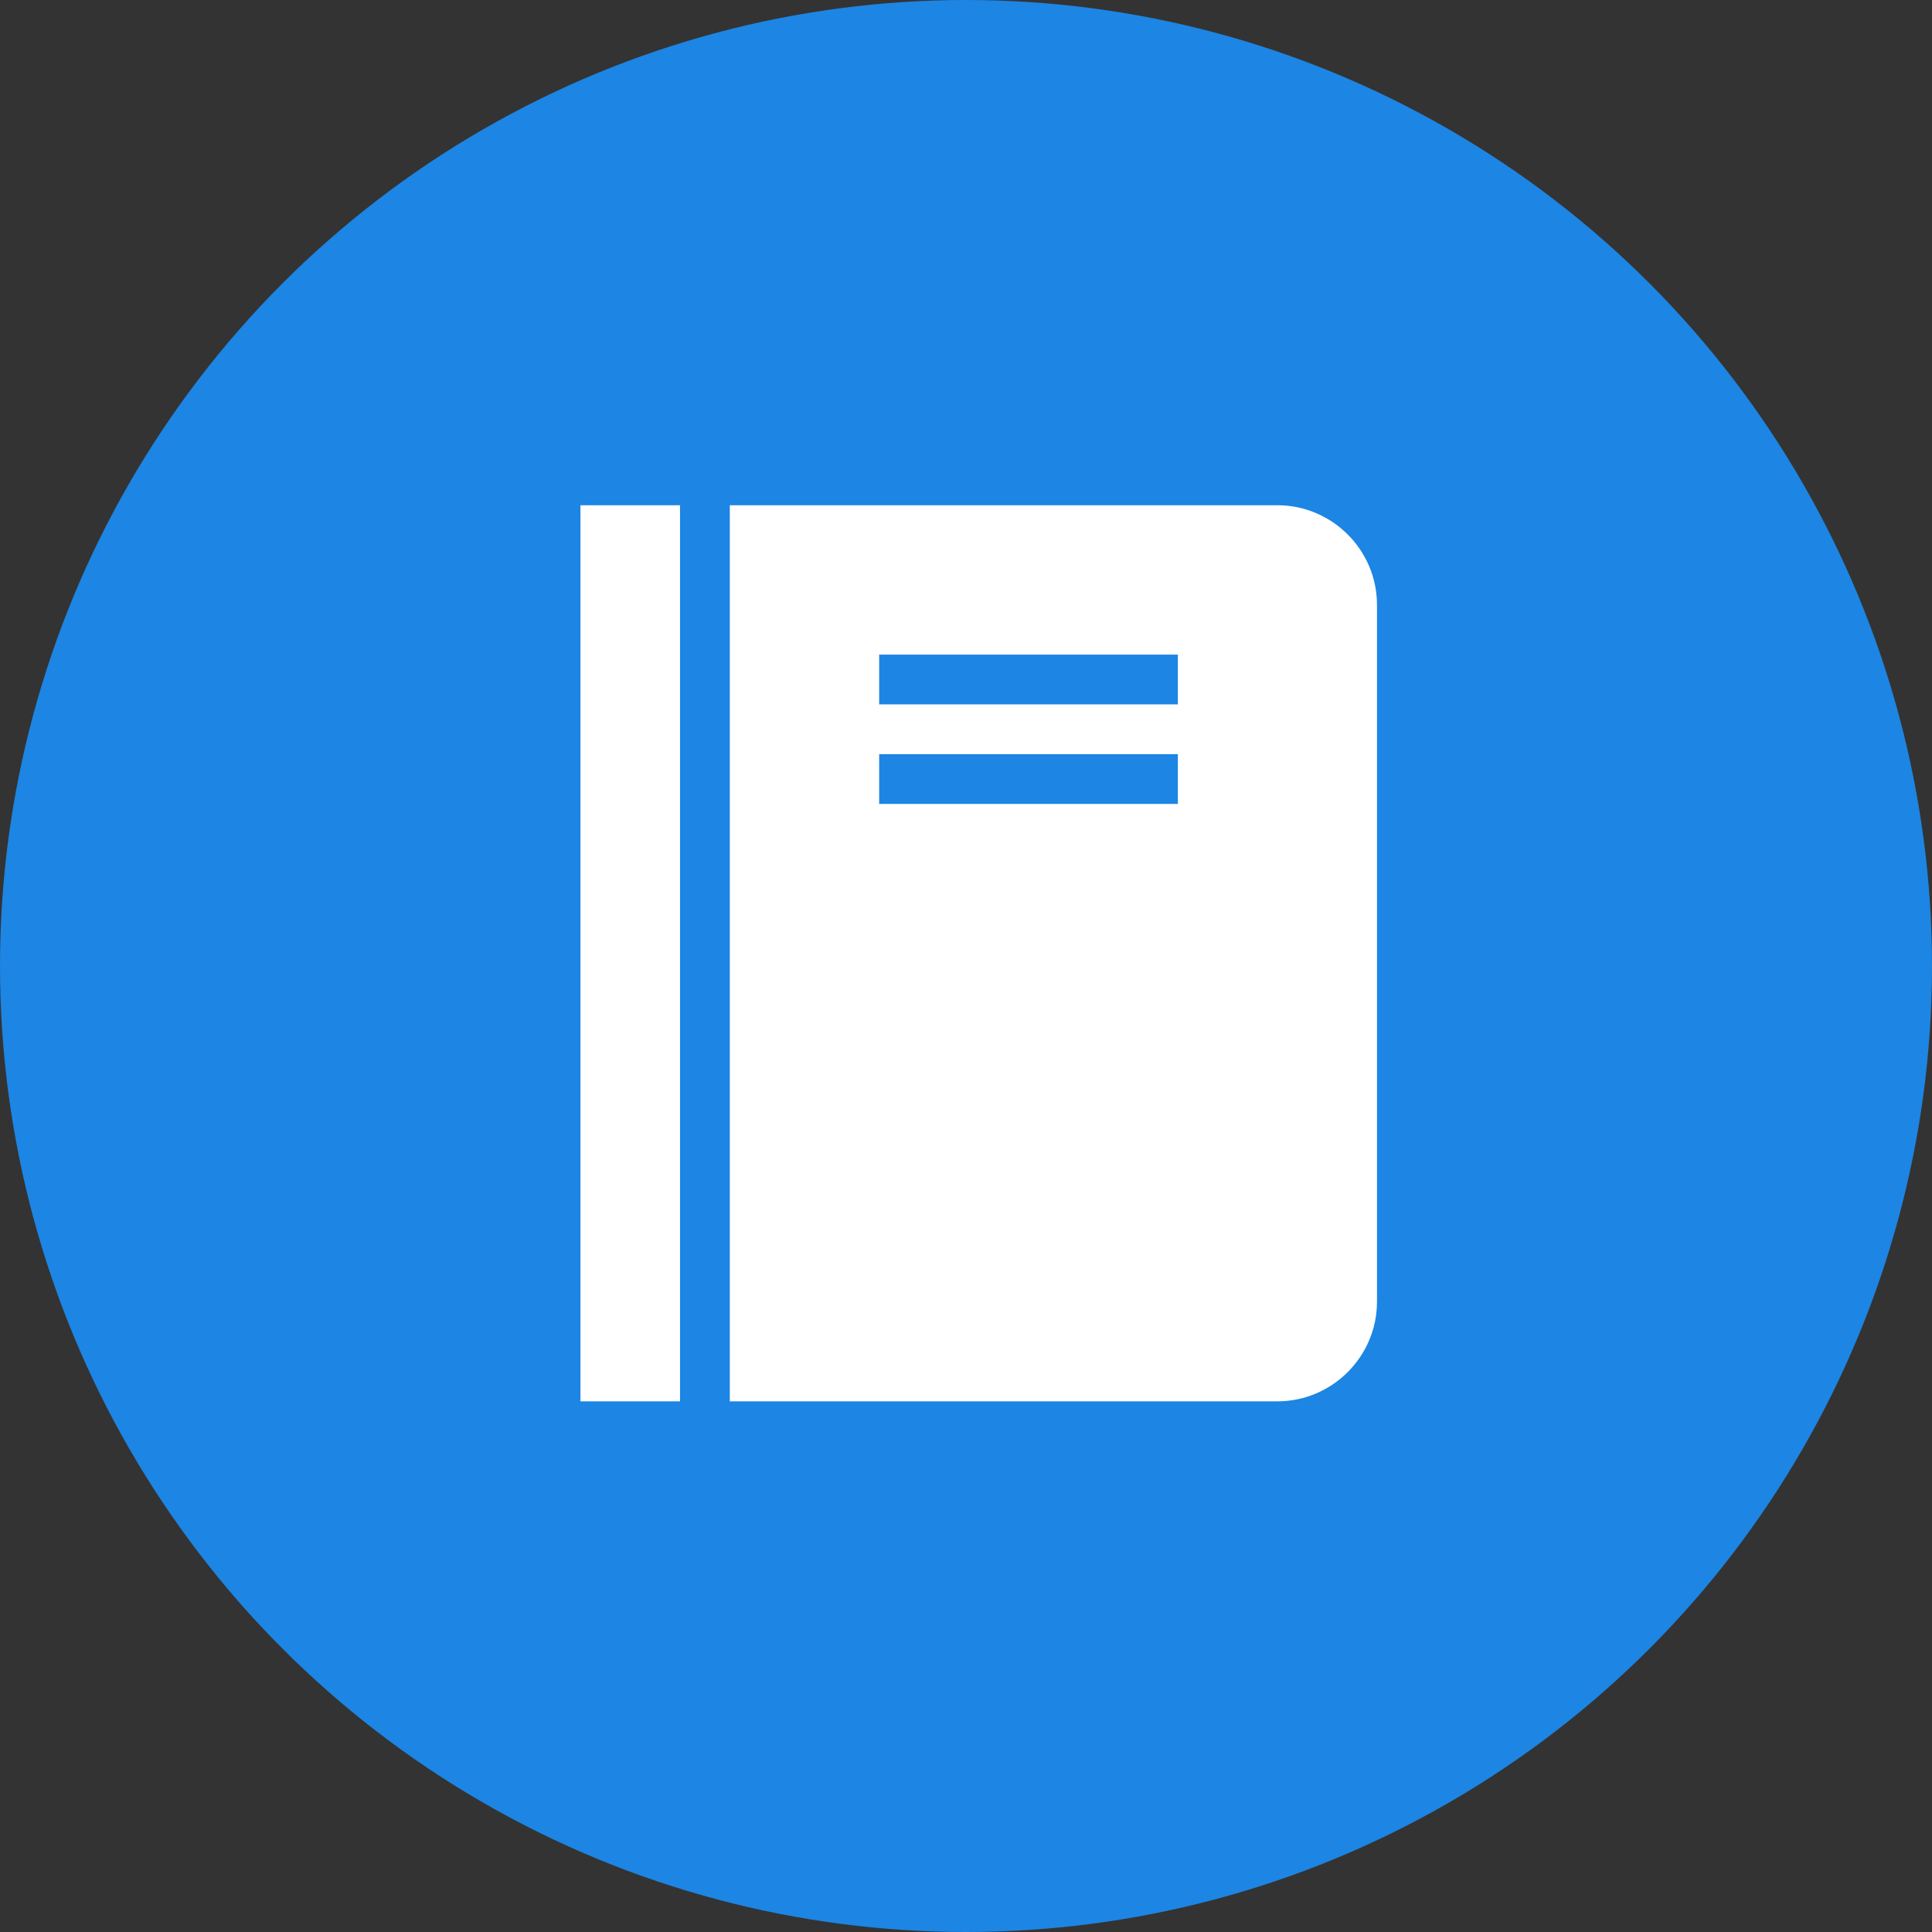
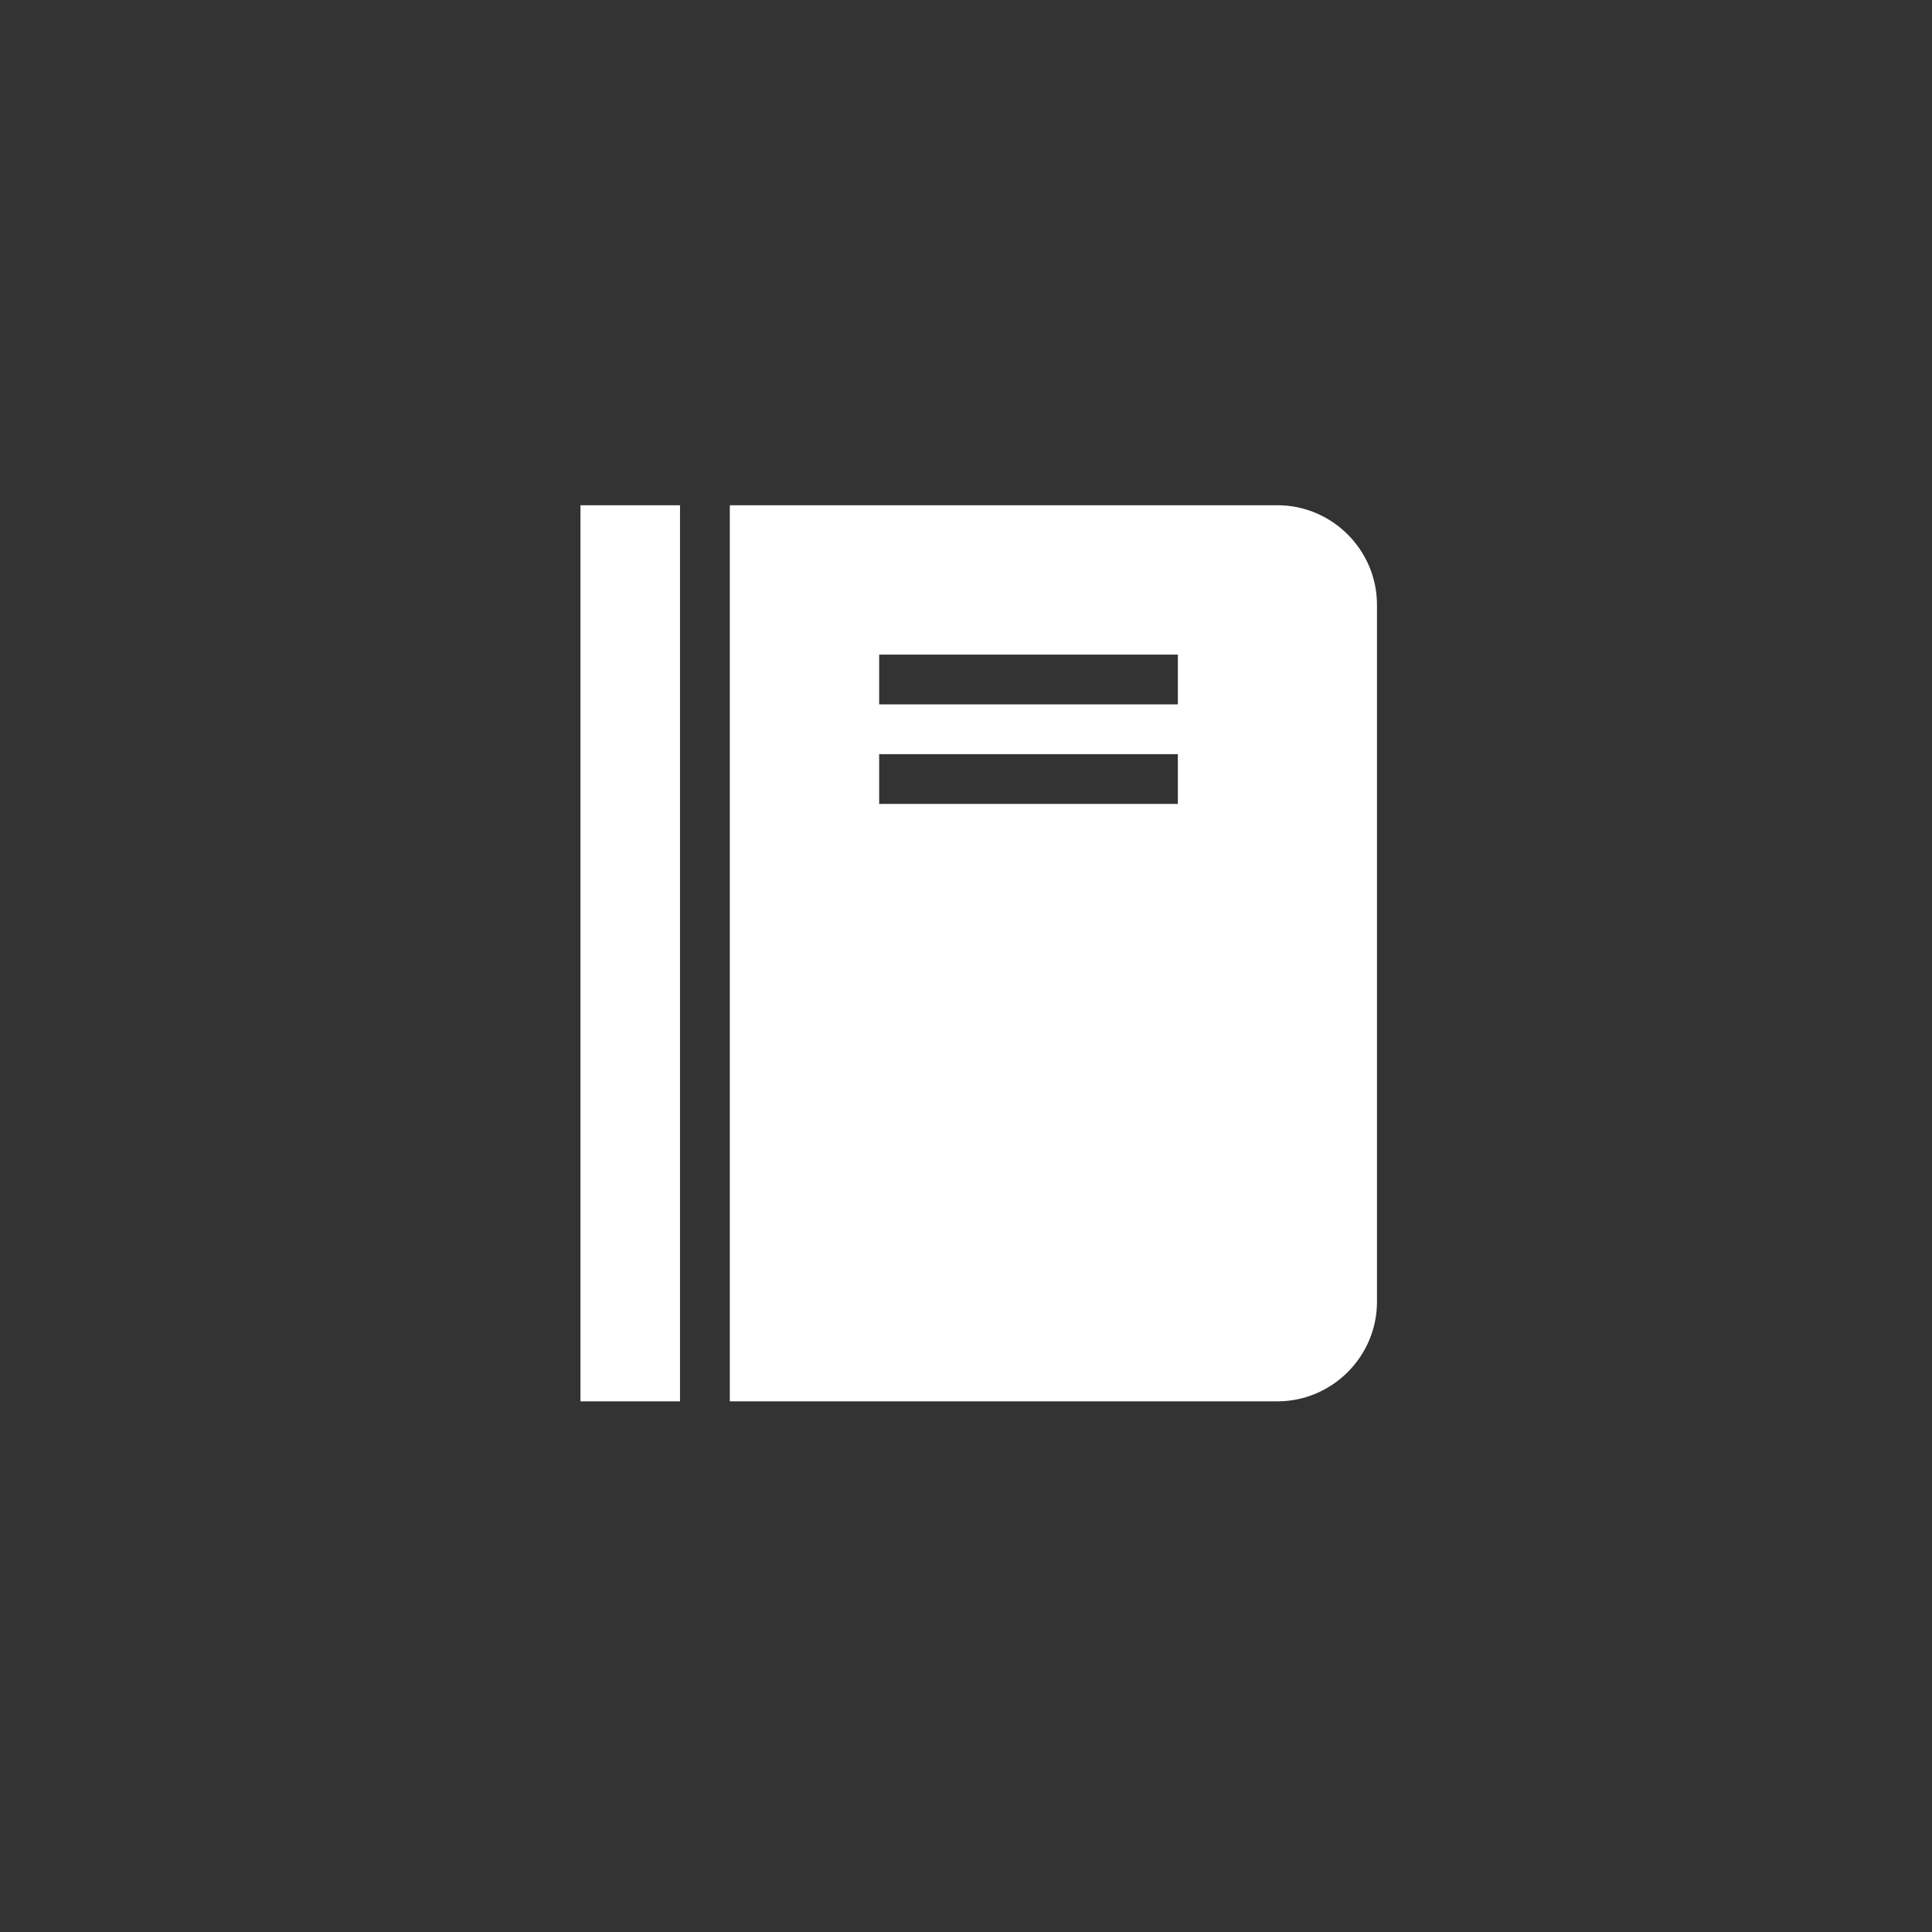
<svg xmlns="http://www.w3.org/2000/svg" width="76" height="76" viewBox="0 0 76 76" fill="none">
  <rect x="0" y="0" width="76" height="76" fill="#333333" stroke="none" />
-   <circle cx="38" cy="38" r="38" fill="#1D85E3" />
  <path d="M22.834 19.875H26.75V55.125H22.834V19.875ZM50.25 19.875H28.709V55.125H50.25C52.404 55.125 54.167 53.362 54.167 51.208V23.792C54.167 21.637 52.404 19.875 50.25 19.875ZM46.334 31.625H34.584V29.667H46.334V31.625ZM46.334 27.708H34.584V25.75H46.334V27.708Z" fill="white" />
</svg>